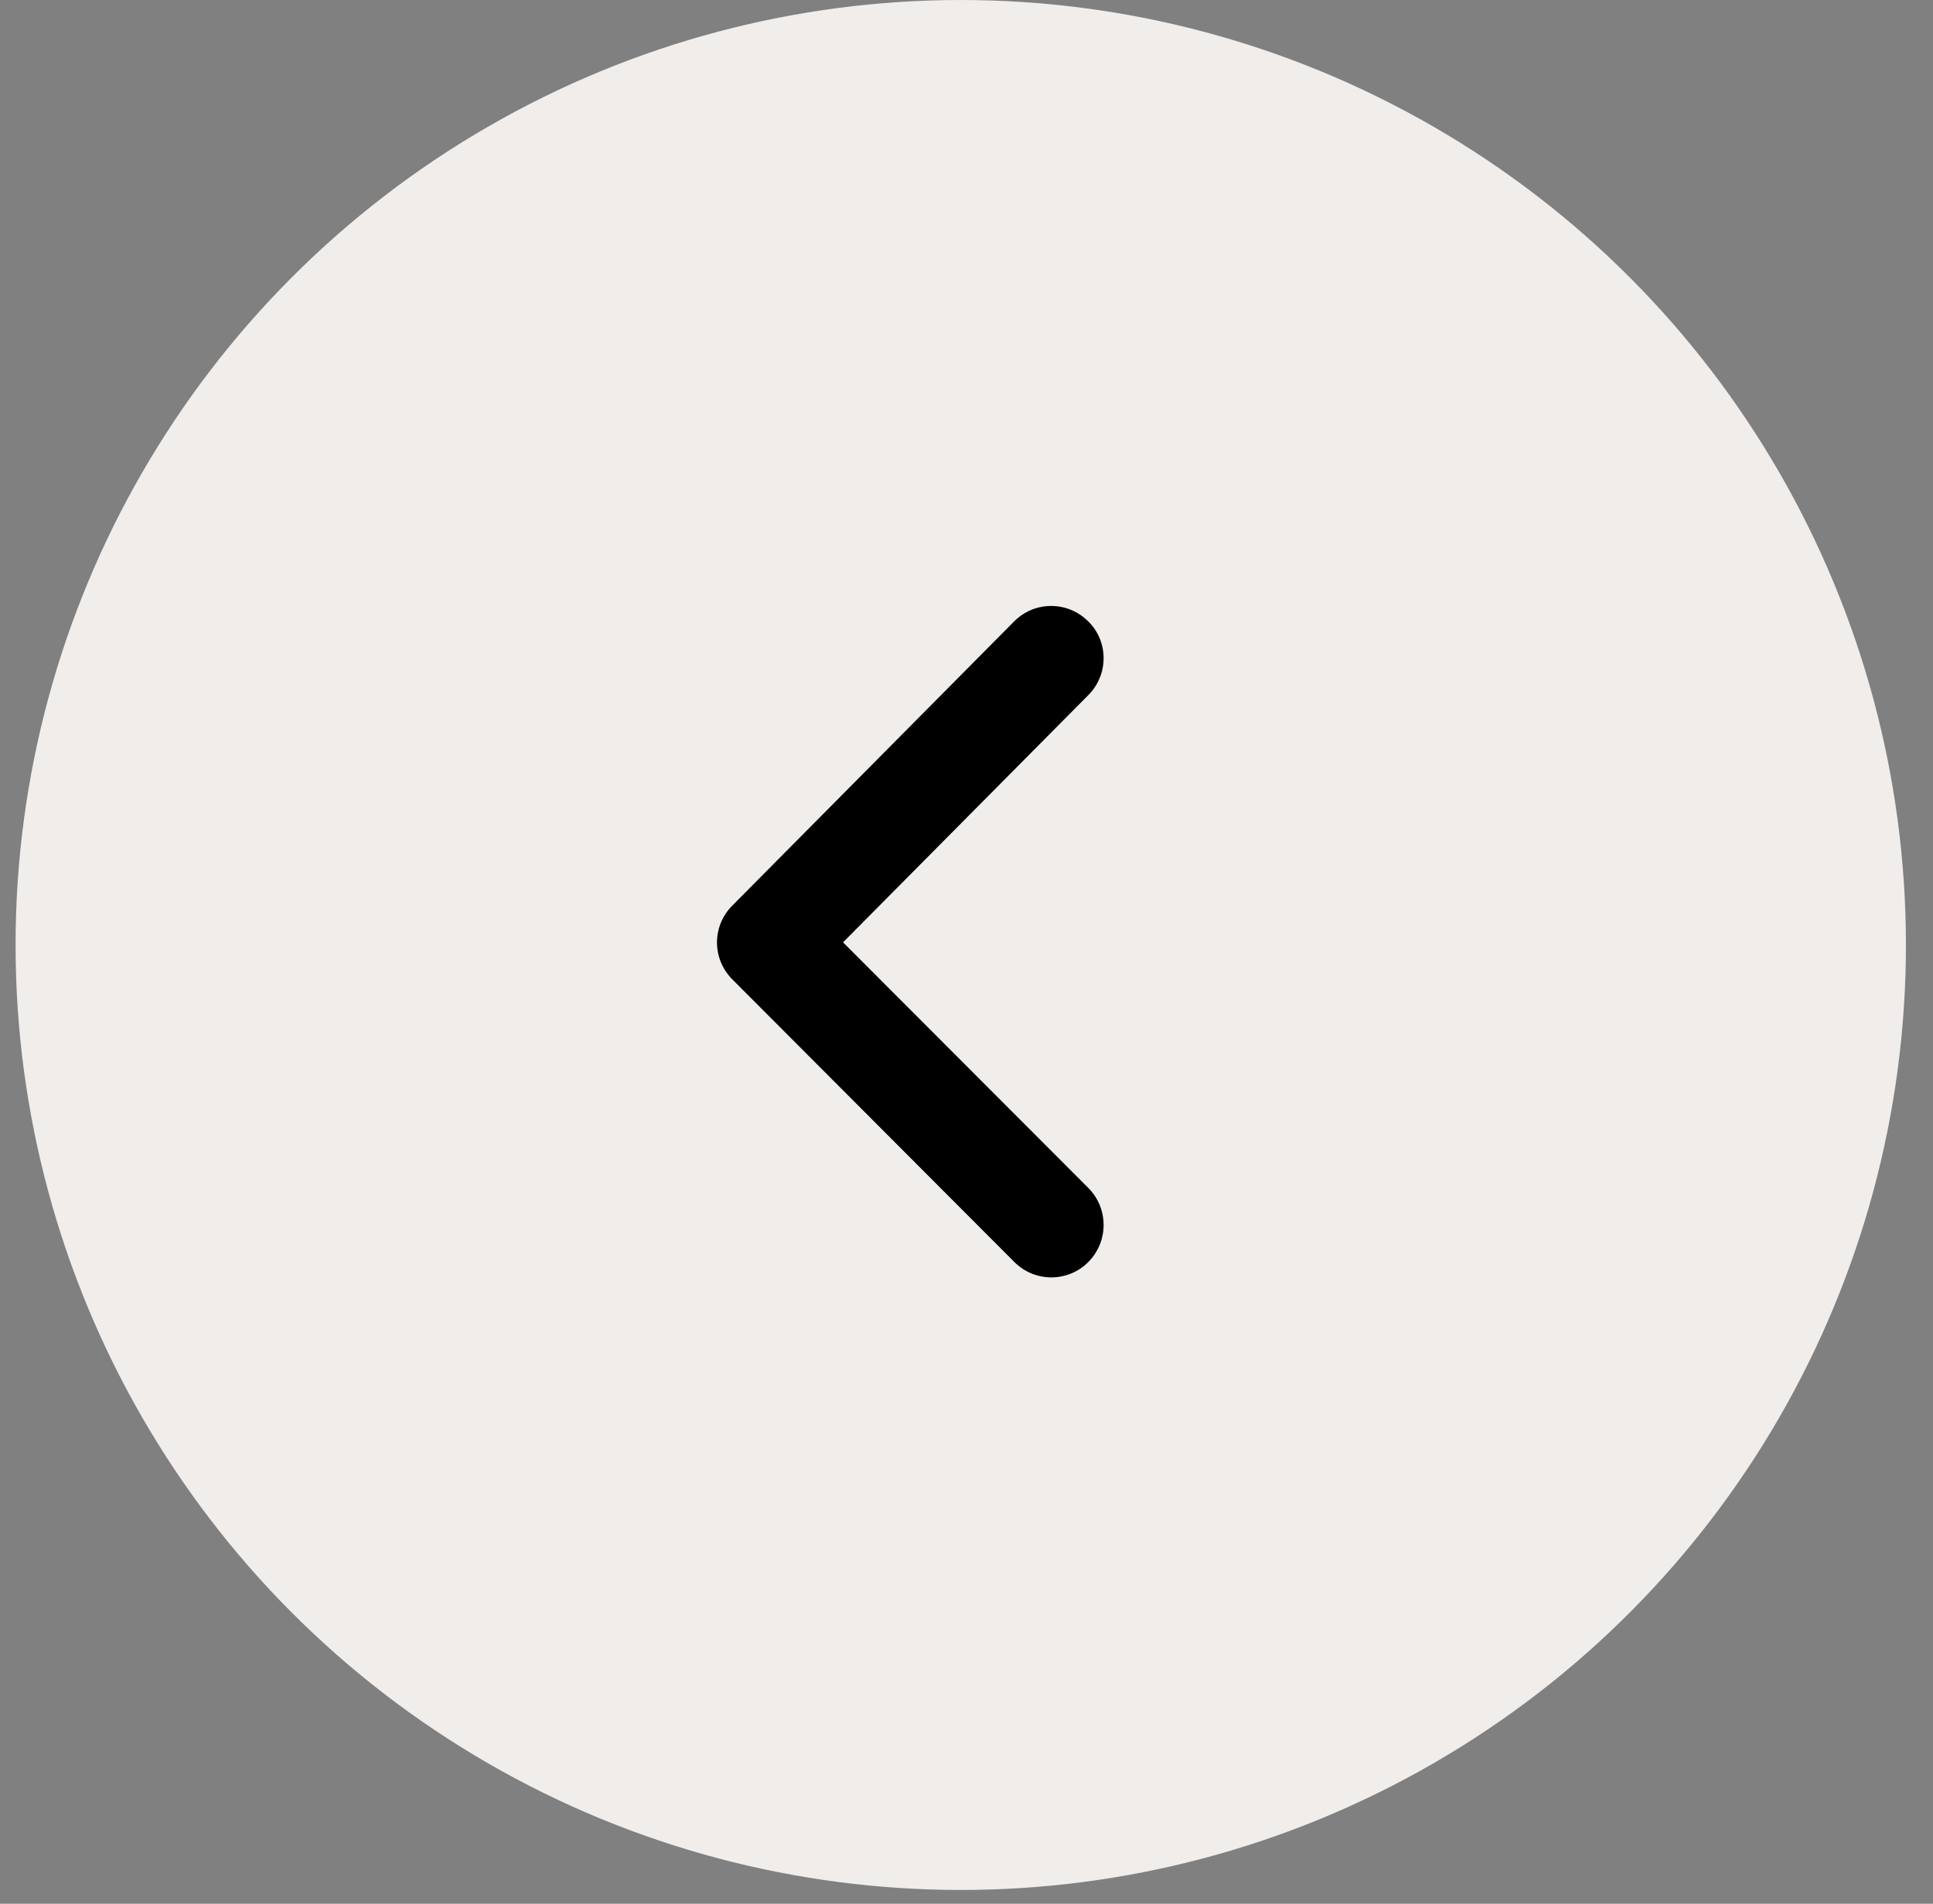
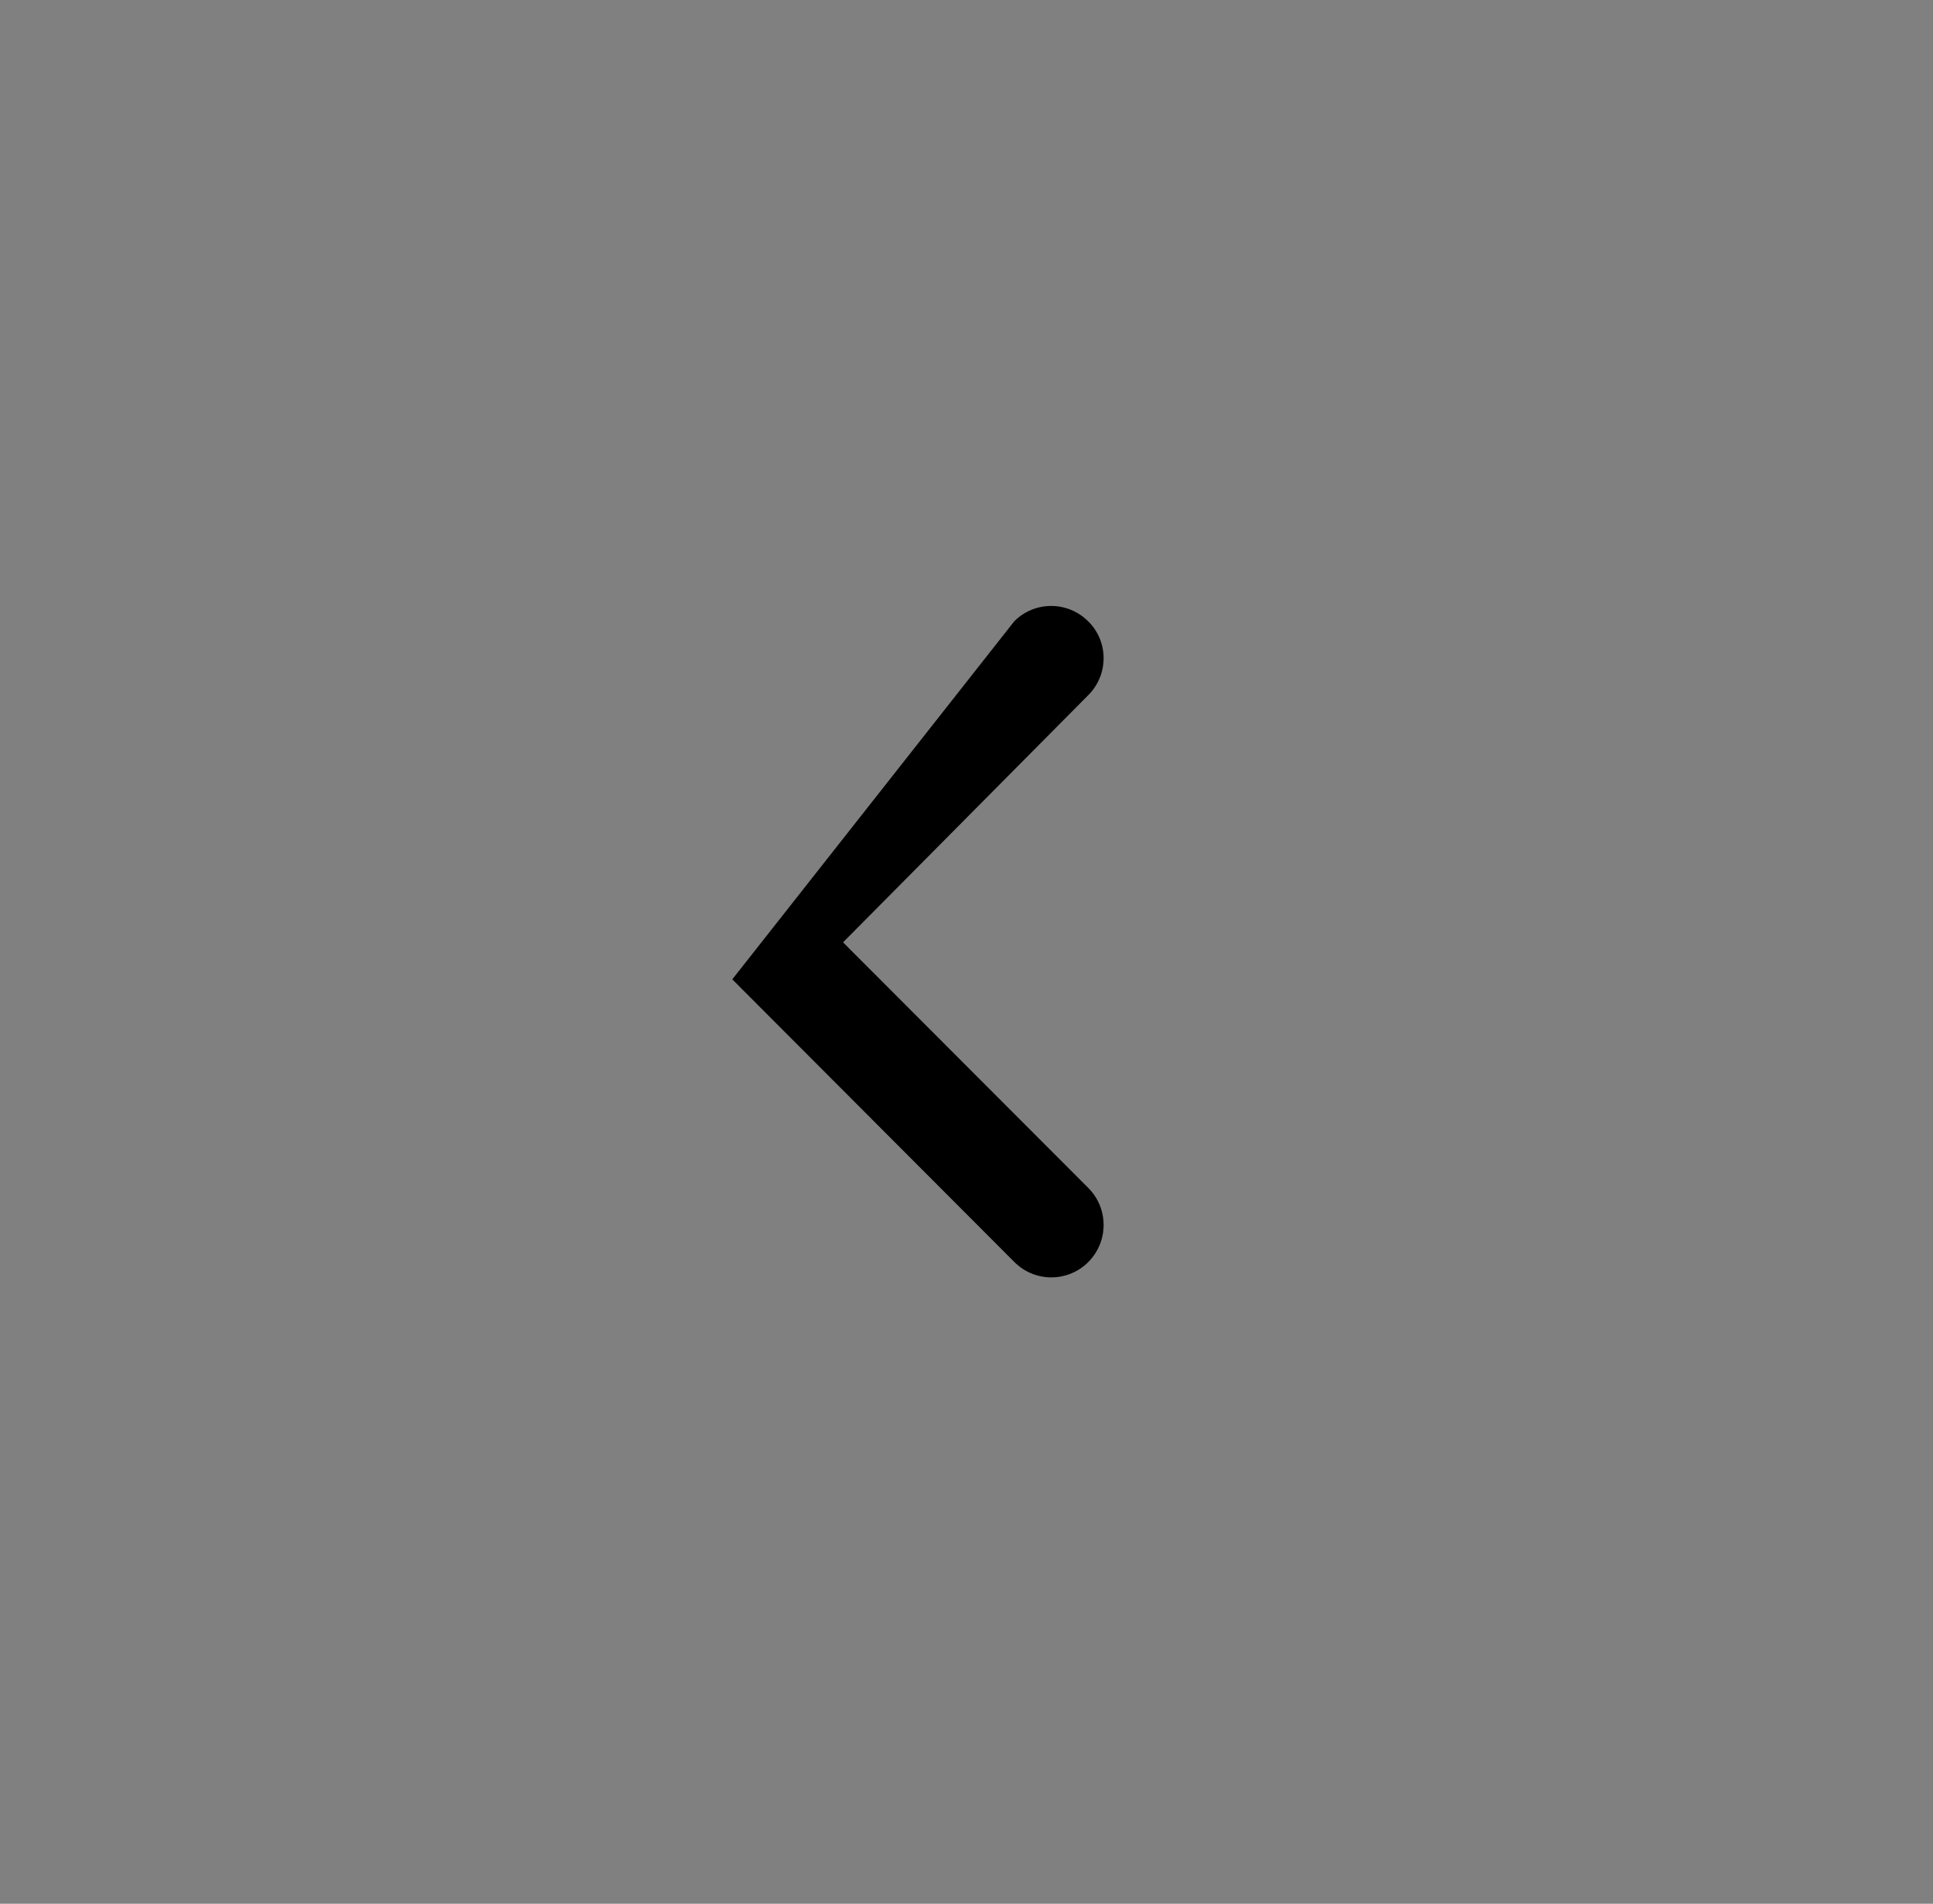
<svg xmlns="http://www.w3.org/2000/svg" width="67" height="66" viewBox="0 0 67 66" fill="none">
  <rect x="0" y="0" width="67" height="66" fill="#808080" stroke="none" />
-   <circle cx="32.761" cy="32.761" r="32.761" transform="matrix(-1 0 0 1 66.062 0)" fill="#F0EDEB" />
-   <path fill-rule="evenodd" clip-rule="evenodd" d="M37.728 24.092L29.221 32.669L37.723 41.185C38.43 41.895 38.428 43.042 37.722 43.752C37.014 44.462 35.866 44.462 35.159 43.752L25.382 33.952C24.677 33.242 24.675 32.11 25.378 31.4L35.155 21.54C35.86 20.83 37.007 20.83 37.717 21.54C38.427 22.235 38.431 23.382 37.728 24.092Z" fill="black" />
+   <path fill-rule="evenodd" clip-rule="evenodd" d="M37.728 24.092L29.221 32.669L37.723 41.185C38.43 41.895 38.428 43.042 37.722 43.752C37.014 44.462 35.866 44.462 35.159 43.752L25.382 33.952L35.155 21.54C35.86 20.83 37.007 20.83 37.717 21.54C38.427 22.235 38.431 23.382 37.728 24.092Z" fill="black" />
</svg>